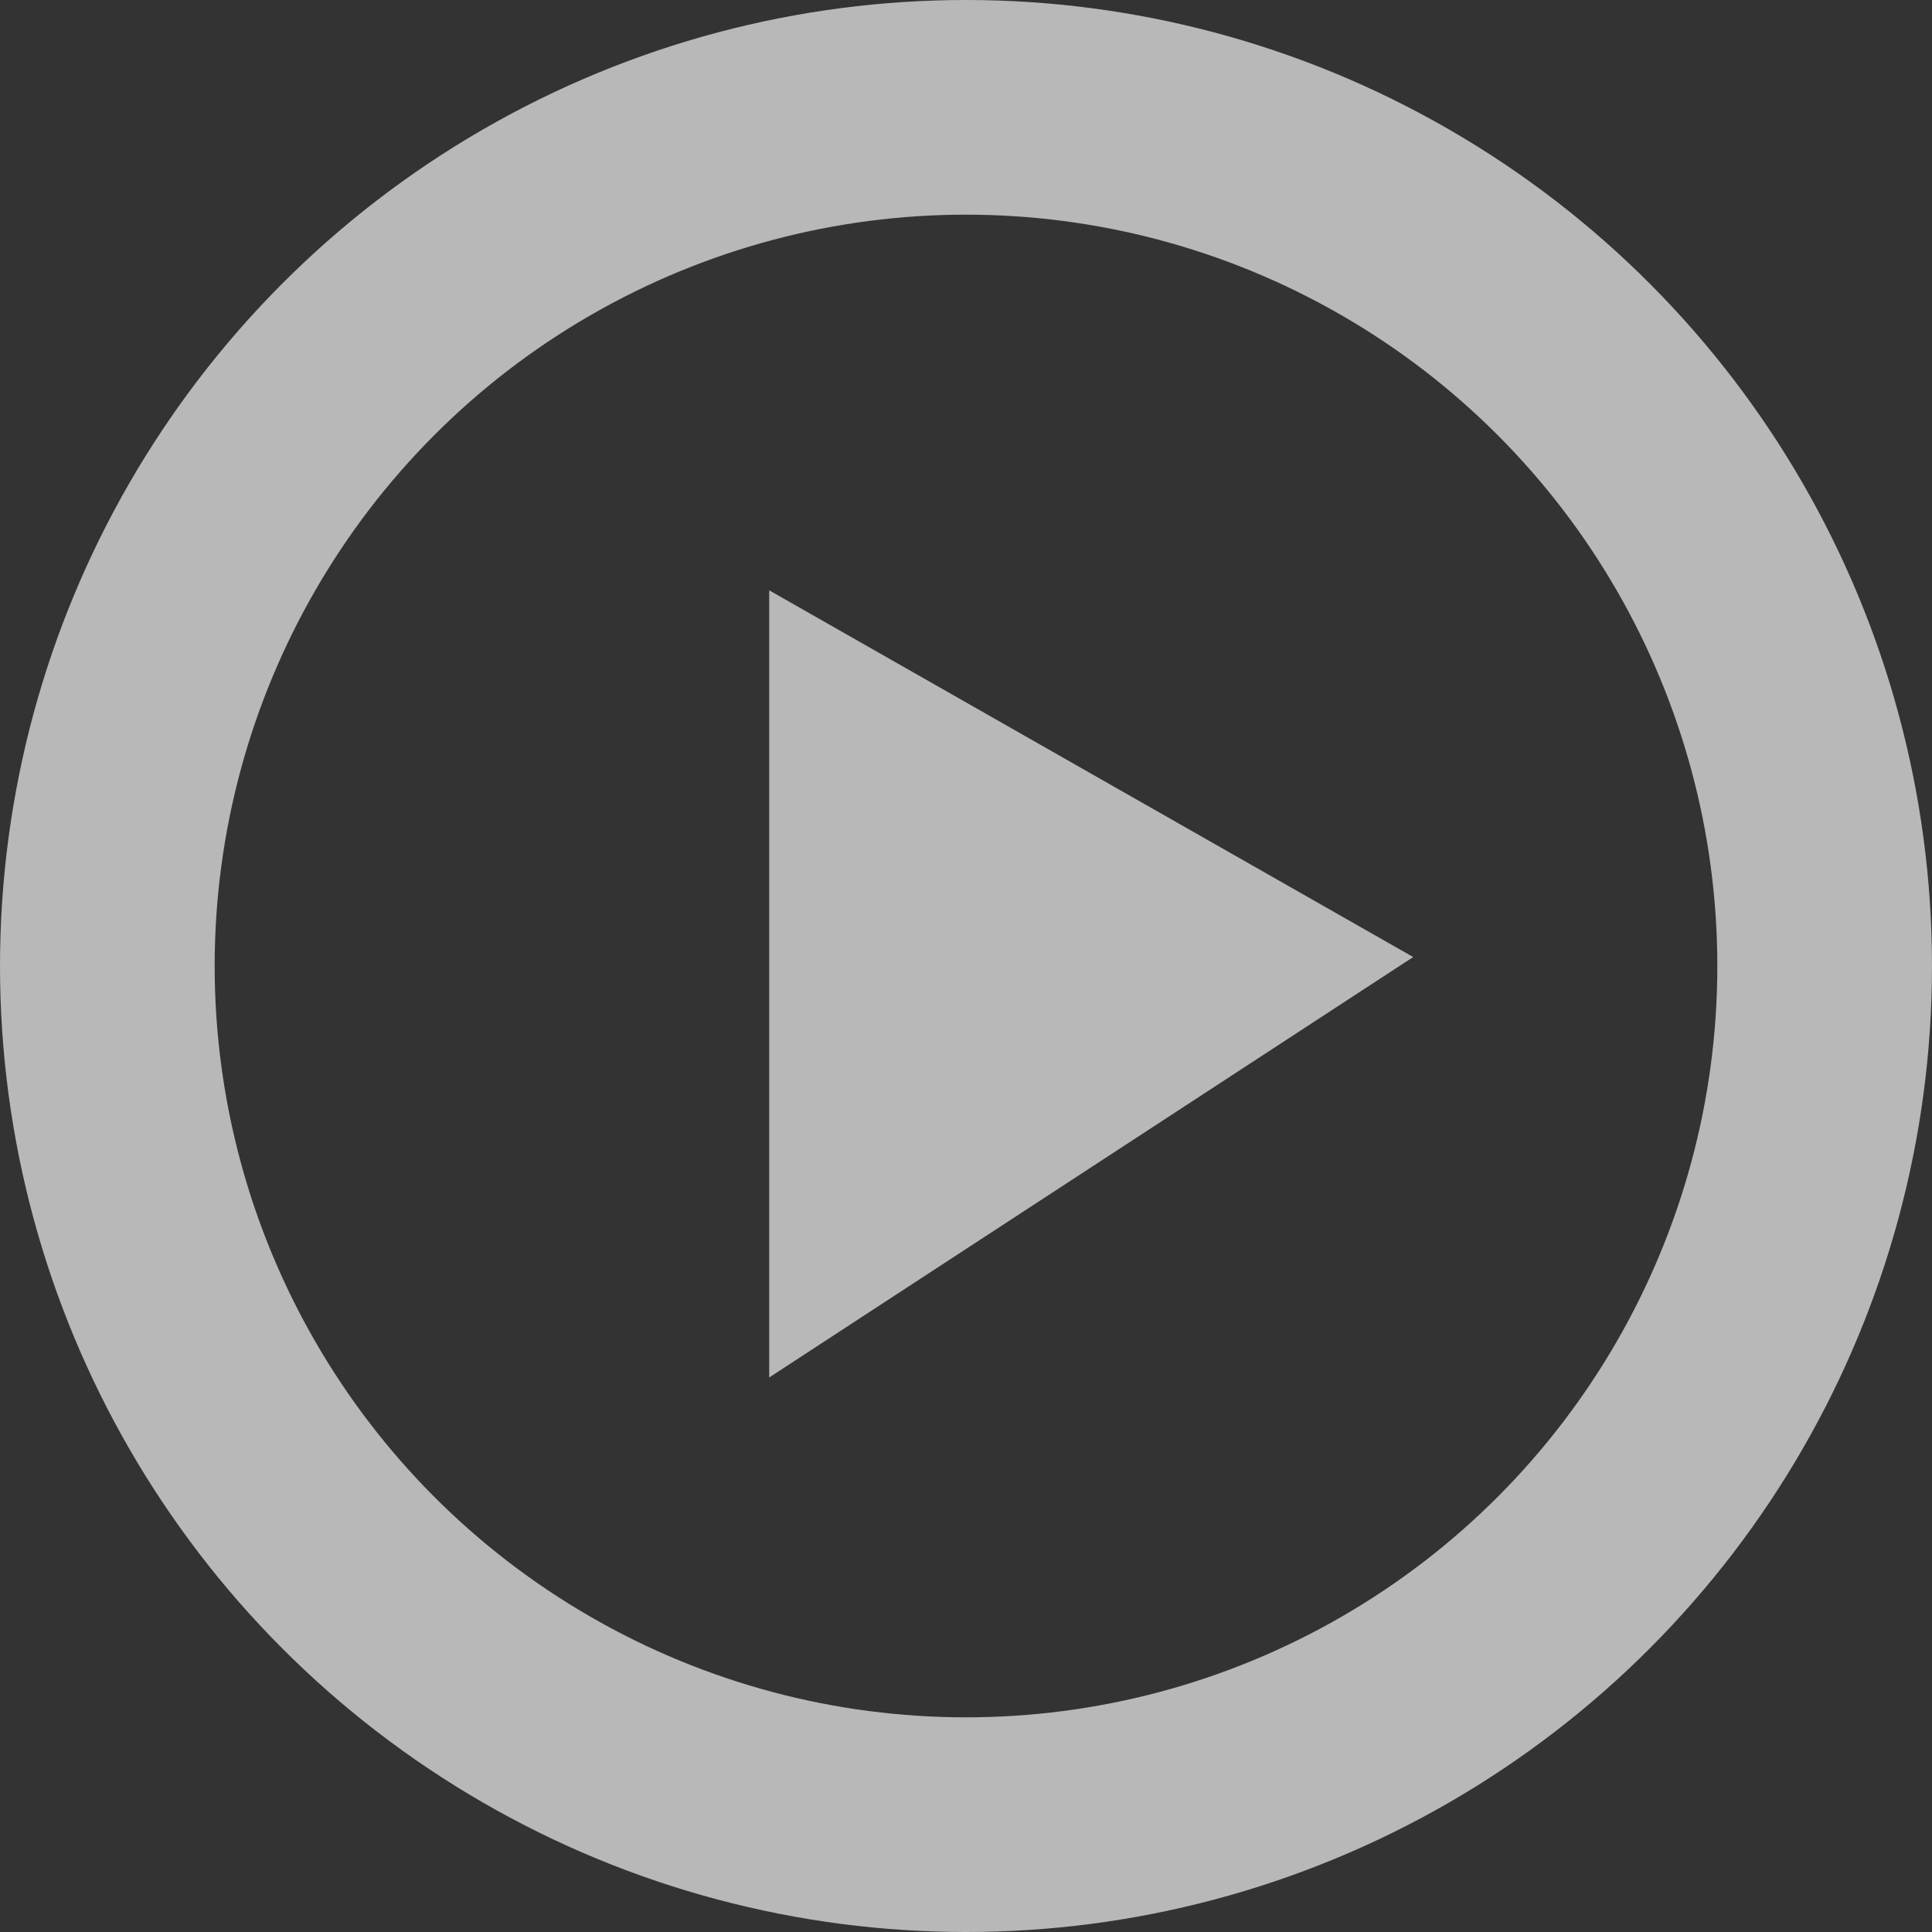
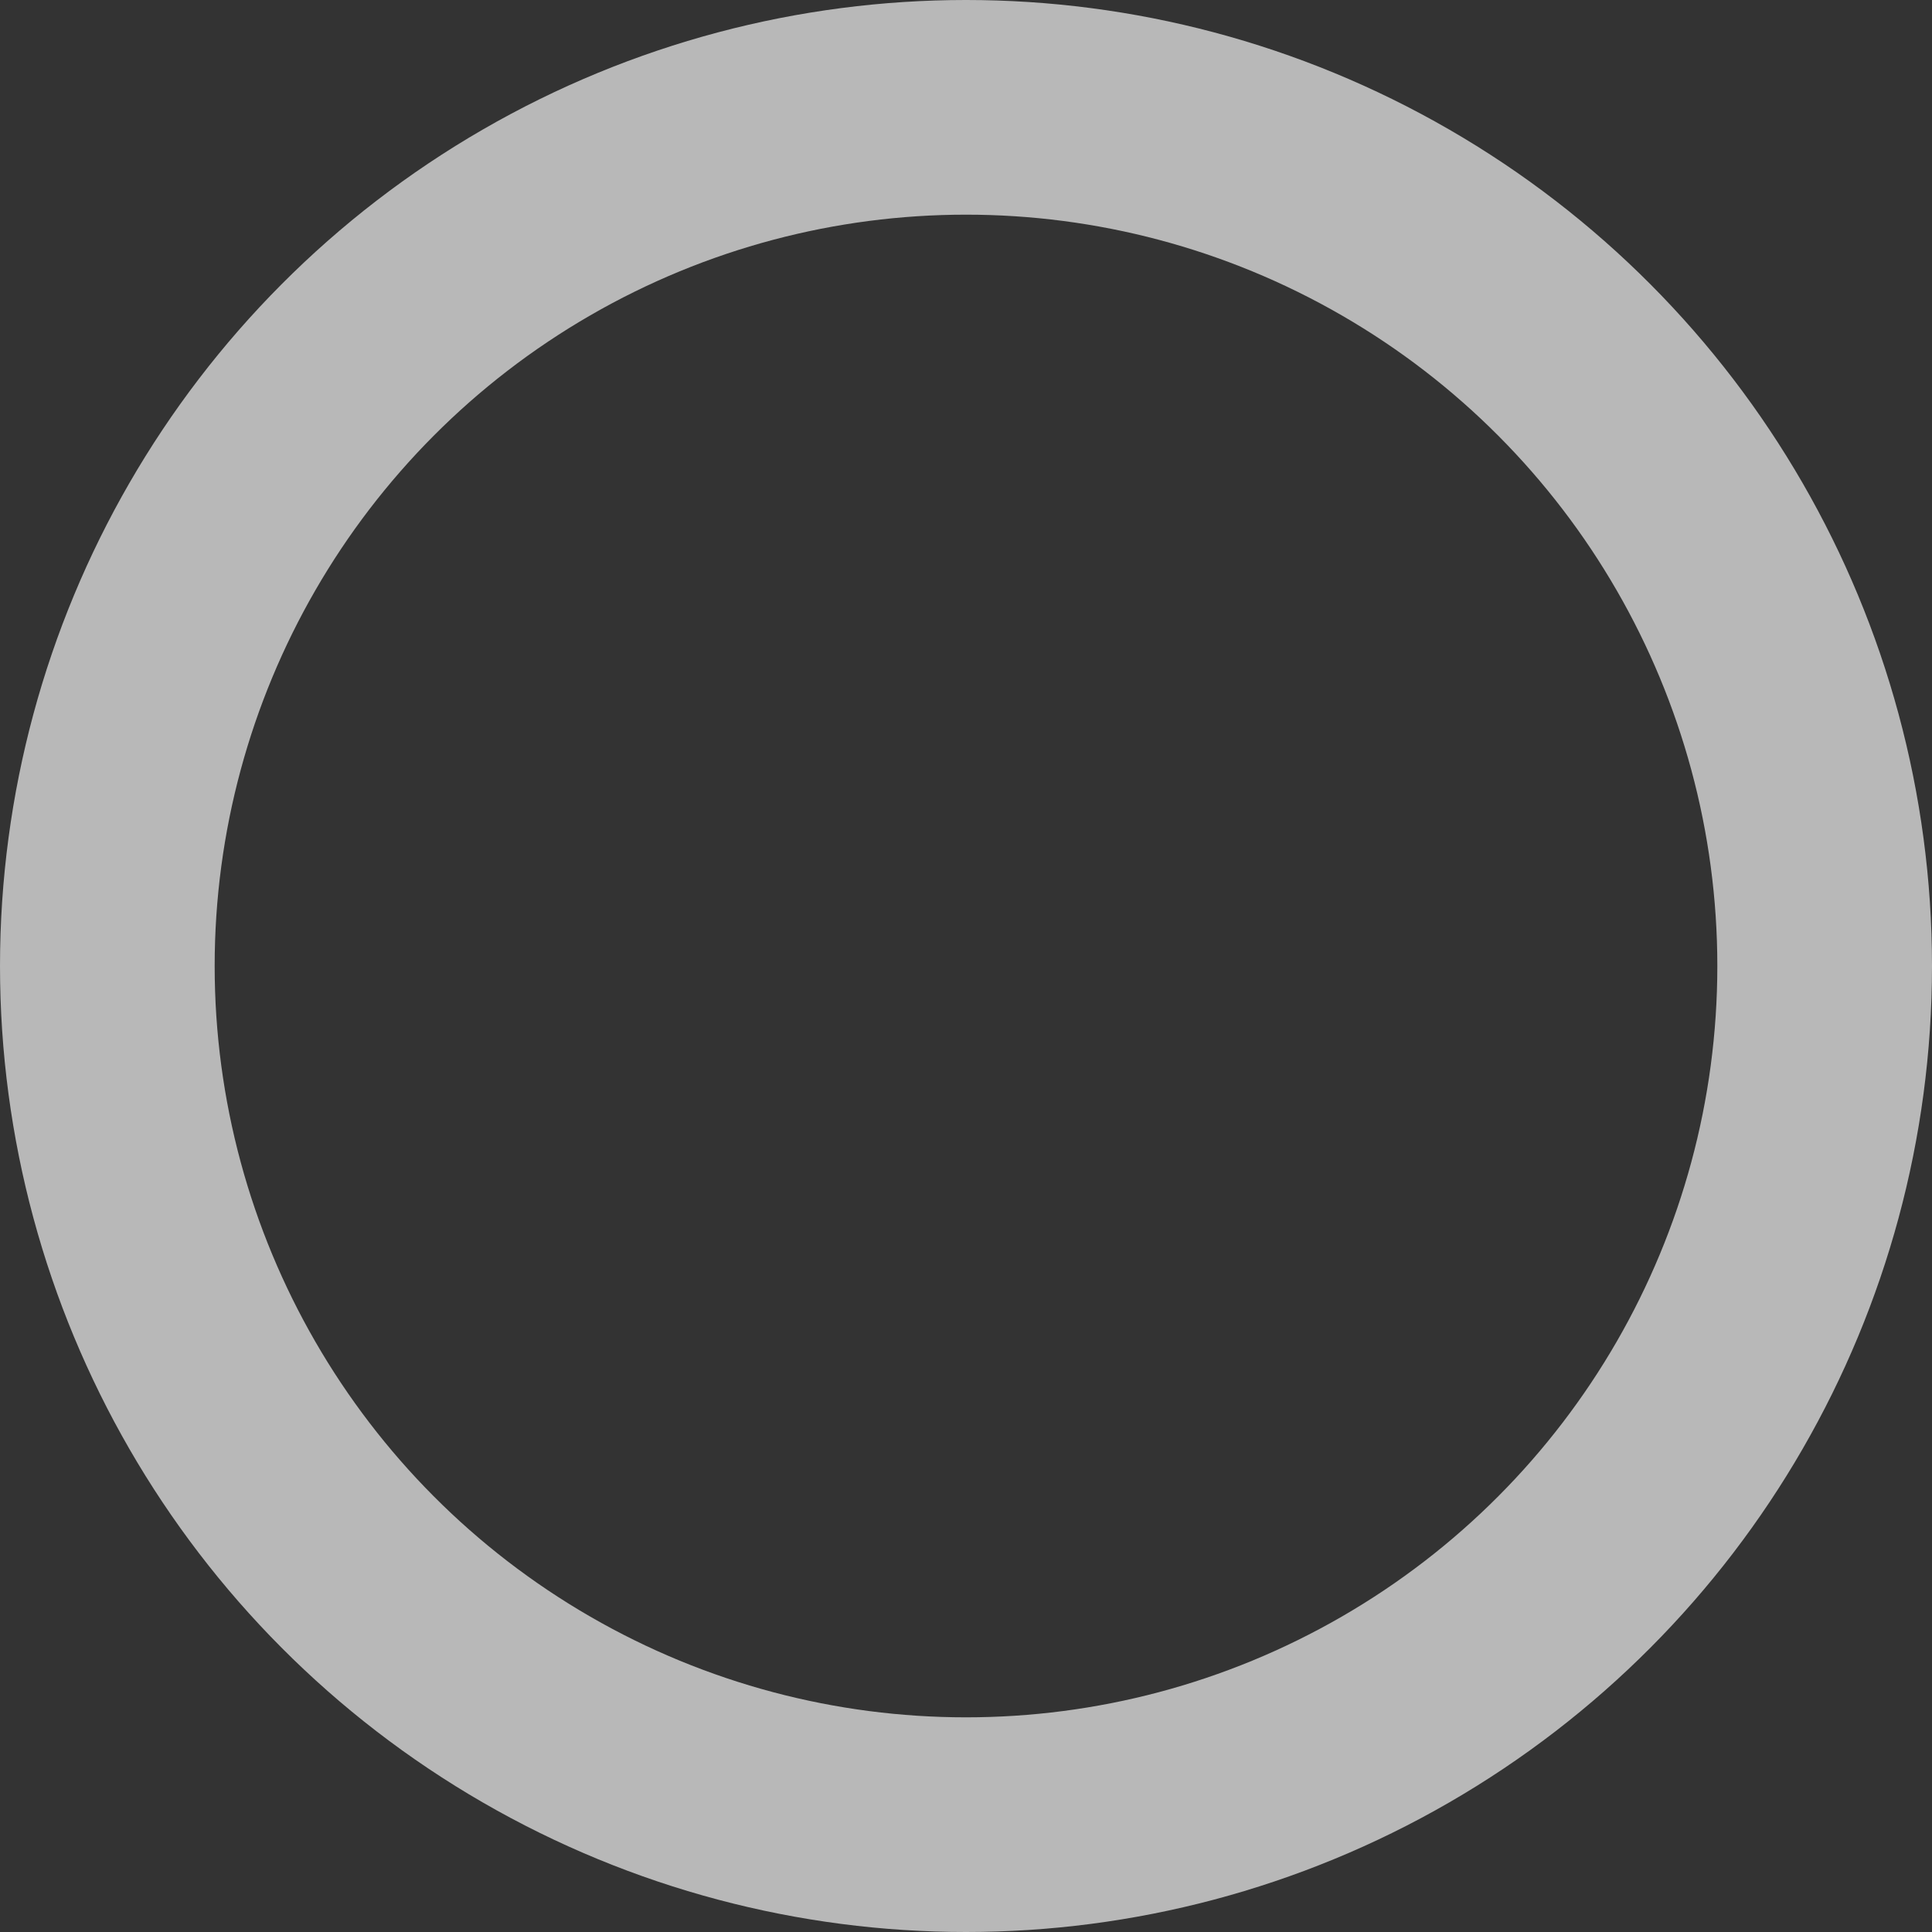
<svg xmlns="http://www.w3.org/2000/svg" width="36" height="36" viewBox="0 0 36 36" fill="none">
  <rect x="0" y="0" width="36" height="36" fill="#333333" stroke="none" />
  <g id="Group 1" opacity="0.65">
    <circle id="Ellipse 7" cx="18" cy="18" r="16" stroke="white" stroke-width="4" />
-     <path id="Vector 38" d="M14.333 25.667V11L26.333 17.833L14.333 25.667Z" fill="white" />
  </g>
</svg>